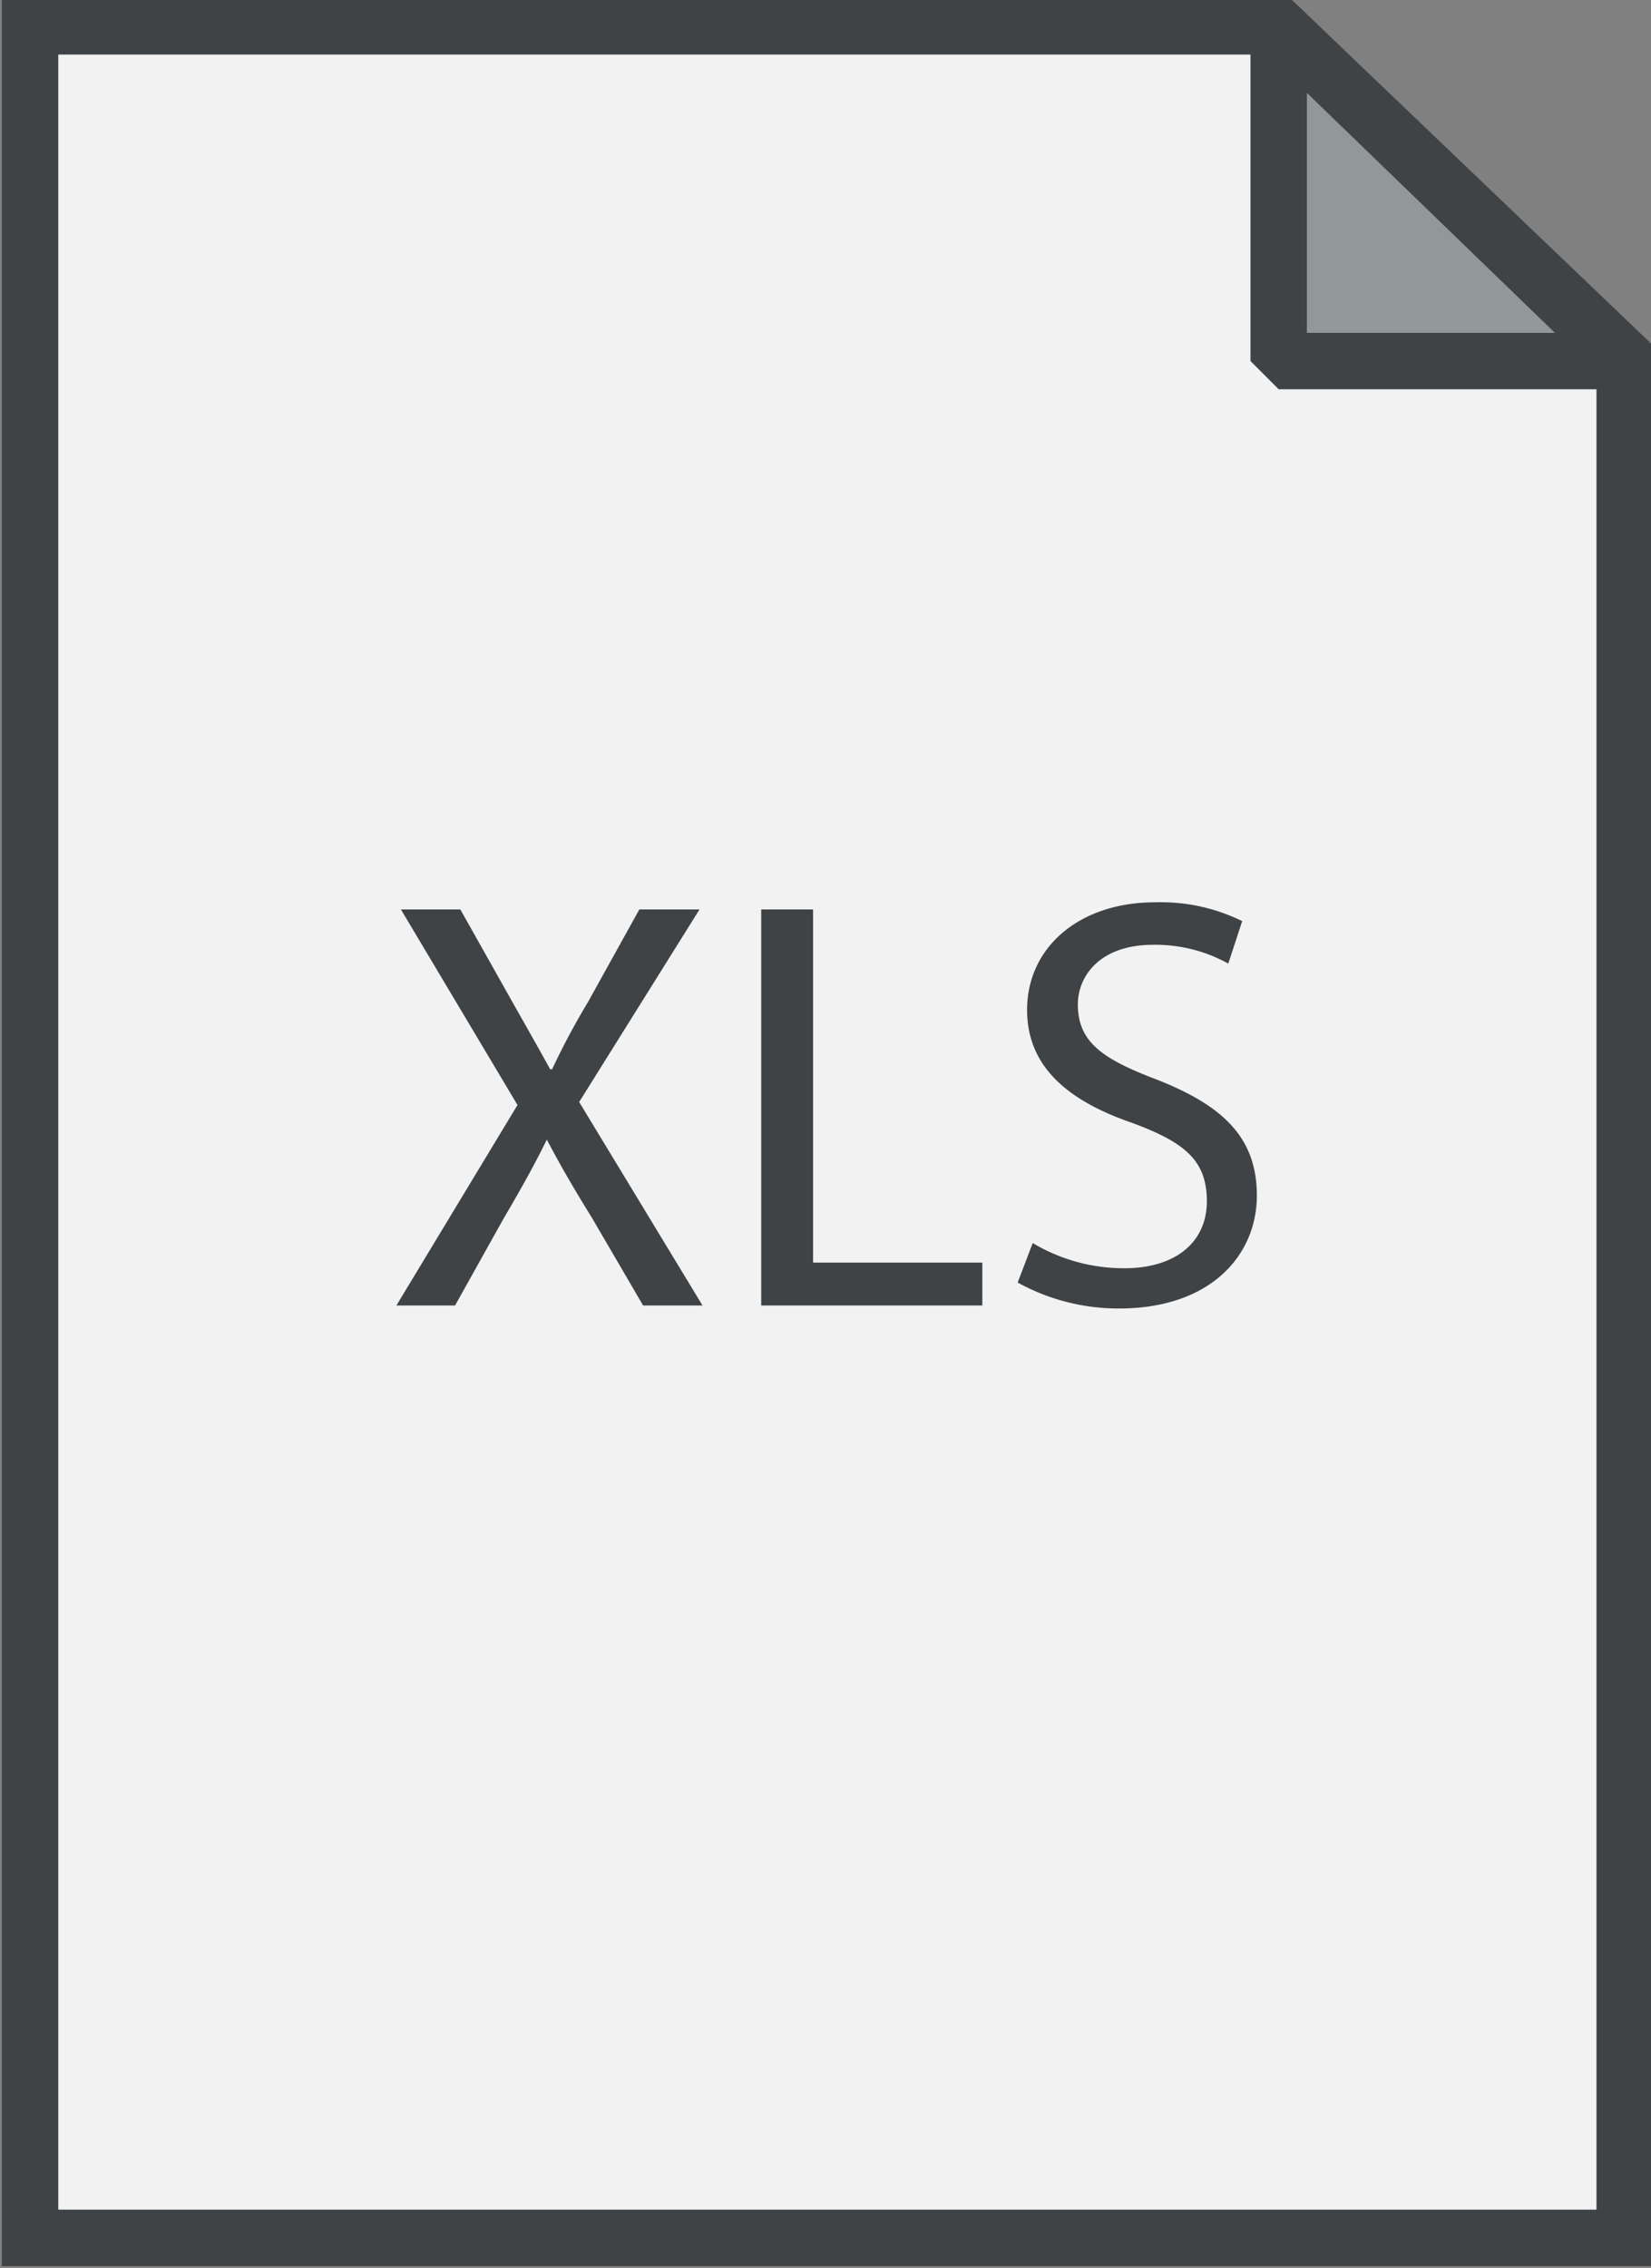
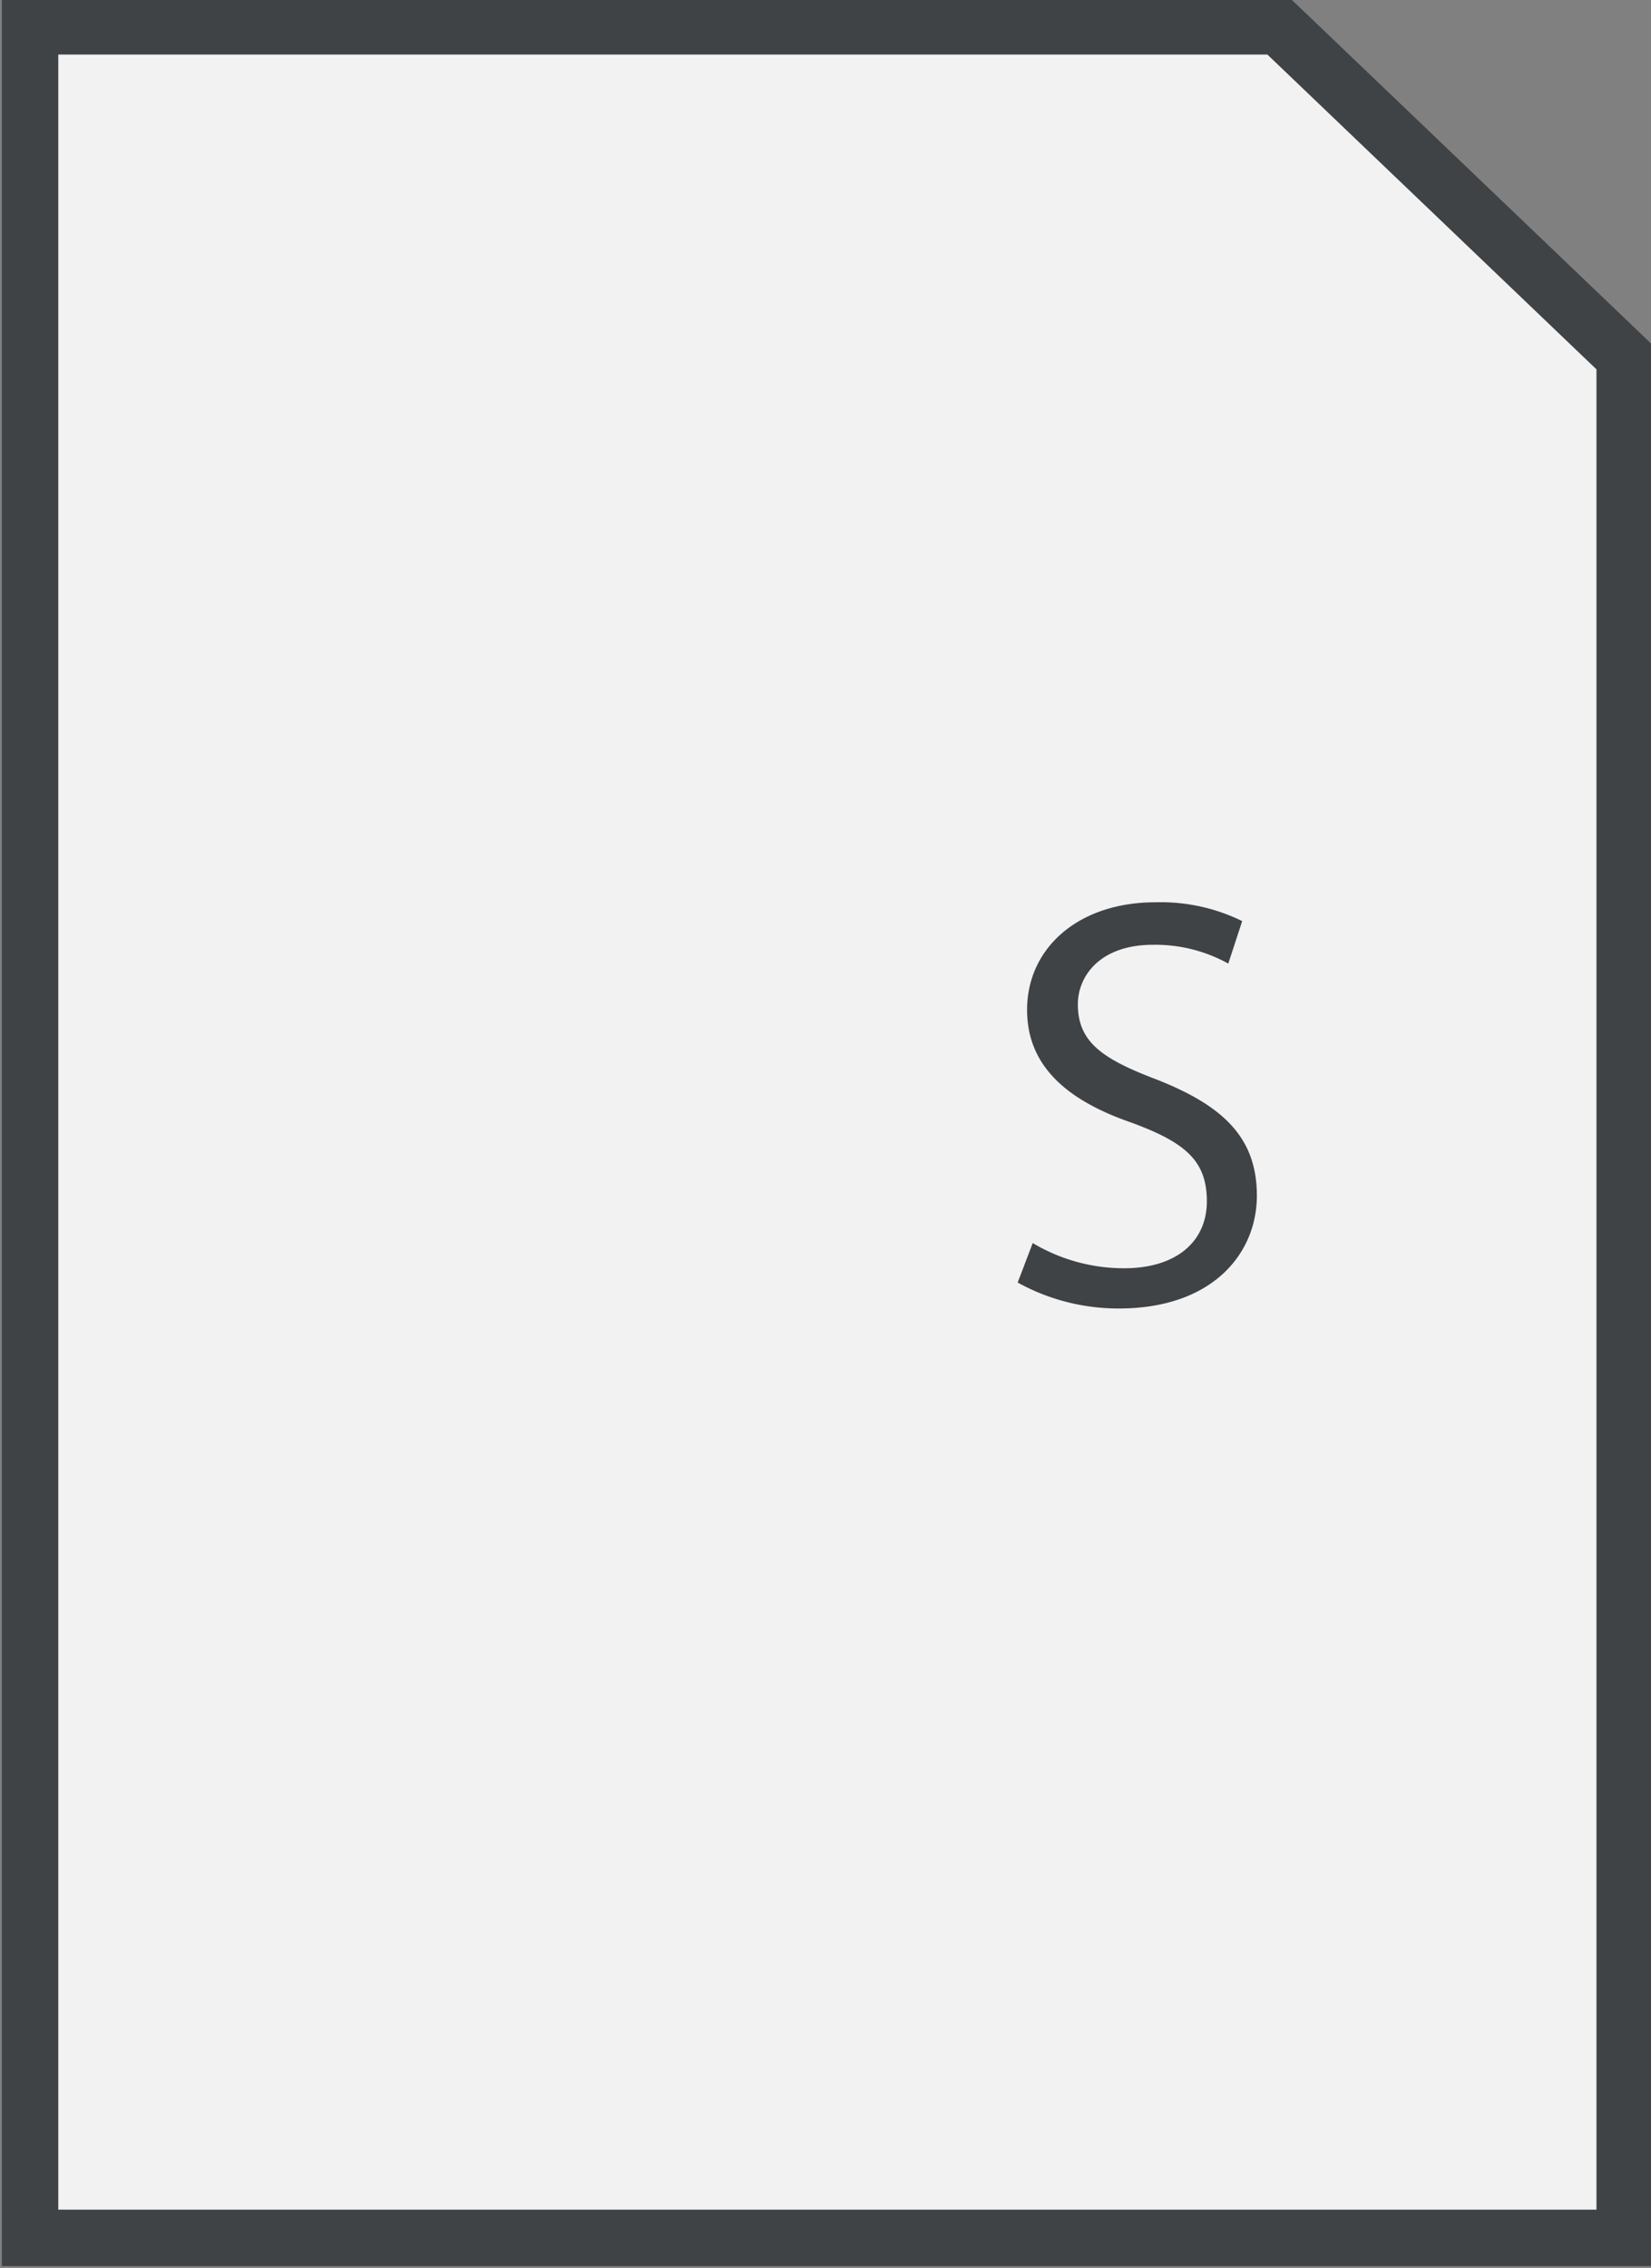
<svg xmlns="http://www.w3.org/2000/svg" viewBox="0 0 43.9 60.3">
  <rect x="0" y="0" width="43.9" height="60.3" fill="#808080" stroke="none" />
  <defs>
    <style>.a{fill:#f2f2f2;stroke-miterlimit:10;}.a,.b{stroke:#404346;stroke-width:1.5px;}.b{fill:#92979a;stroke-linejoin:bevel;}.c{fill:#404346;}</style>
  </defs>
  <title>Zeichenfläche 1 Kopie 3</title>
  <polygon class="a" points="43.2 59.5 0.8 59.5 0.8 0.7 34 0.7 43.2 9.5 43.2 59.5" />
-   <polygon class="b" points="43.2 9.6 34 9.6 34 0.7 43.2 9.6" />
-   <path class="c" d="M17.1,34.71l-1.36-2.33c-.55-.89-.88-1.47-1.2-2.08h0c-.3.61-.61,1.18-1.15,2.1L12.1,34.71H10.54l3.22-5.33-3.1-5.2h1.58l1.39,2.47c.39.69.69,1.22,1,1.78h.05a19.55,19.55,0,0,1,.95-1.78L17,24.18H18.6L15.4,29.3l3.28,5.41Z" />
-   <path class="c" d="M20.24,24.18h1.38v9.39h4.5v1.14H20.24Z" />
  <path class="c" d="M27.46,33.05a4.73,4.73,0,0,0,2.43.67c1.39,0,2.2-.71,2.2-1.78s-.56-1.56-2-2.09c-1.71-.59-2.78-1.5-2.78-3,0-1.64,1.36-2.86,3.41-2.86a4.91,4.91,0,0,1,2.31.5l-.37,1.13a4,4,0,0,0-2-.5c-1.44,0-2,.86-2,1.58,0,1,.64,1.45,2.09,2,1.78.7,2.67,1.55,2.67,3.09s-1.18,3-3.67,3a5.54,5.54,0,0,1-2.69-.69Z" />
</svg>